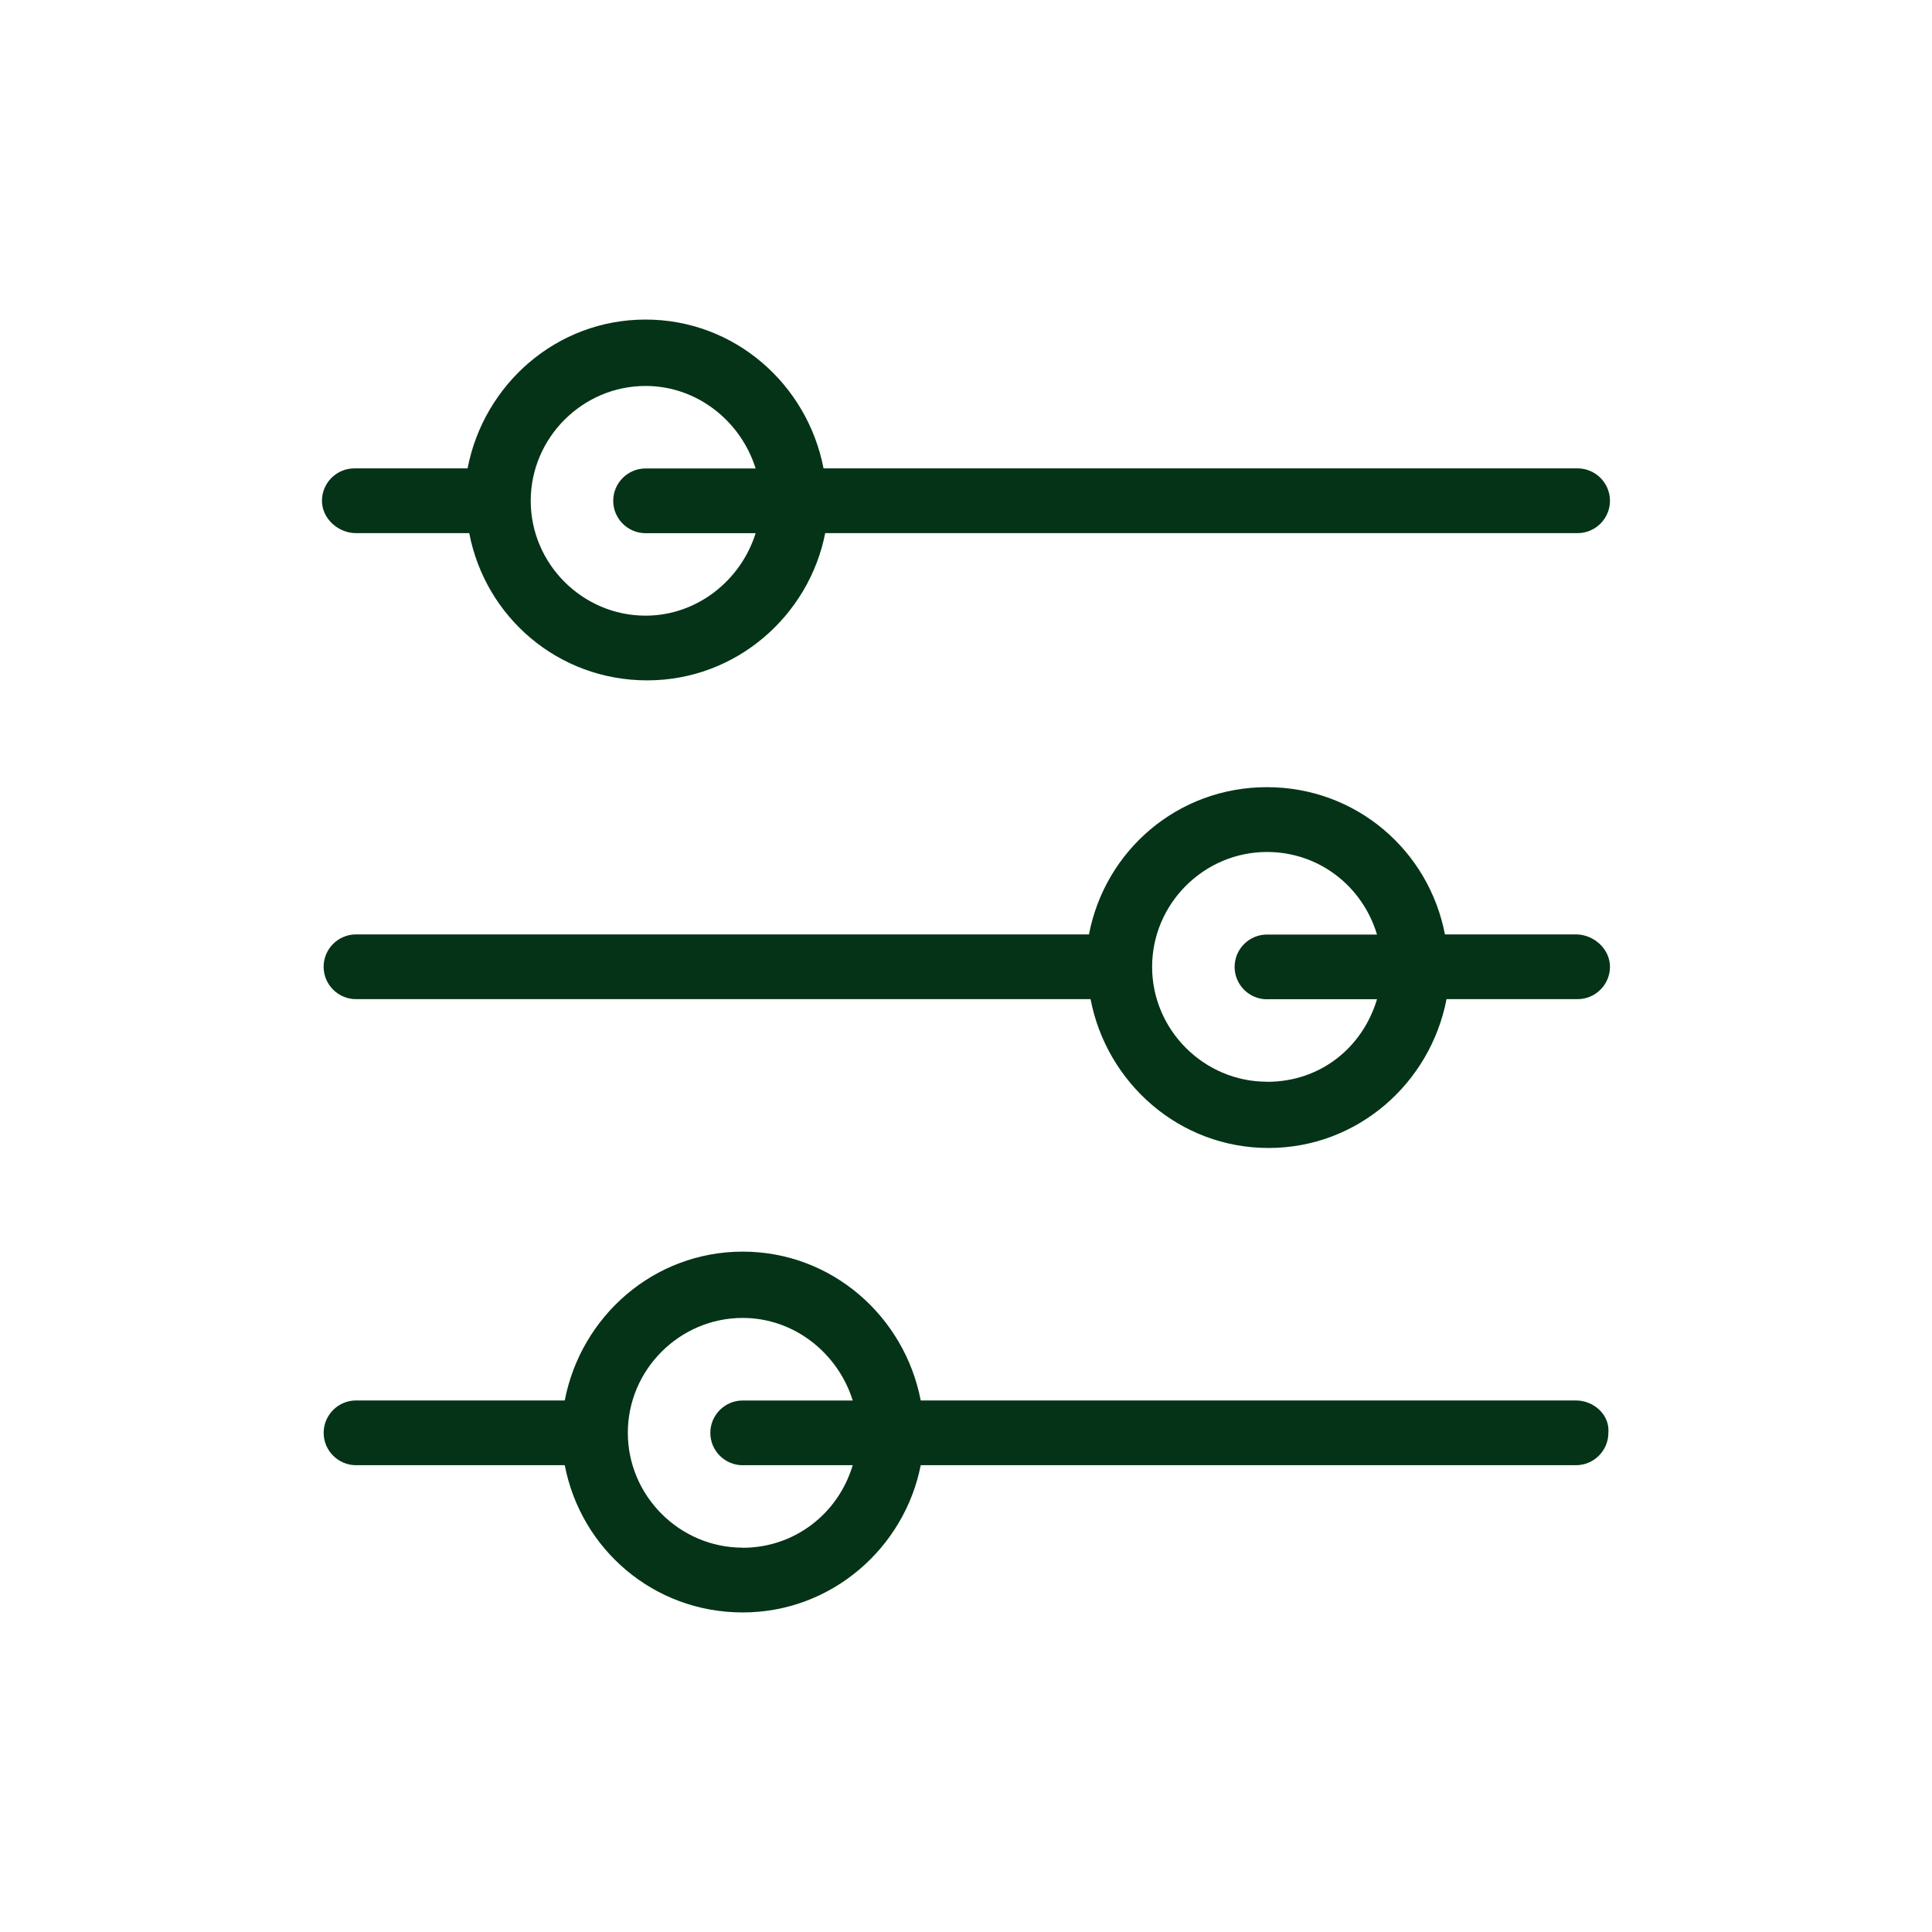
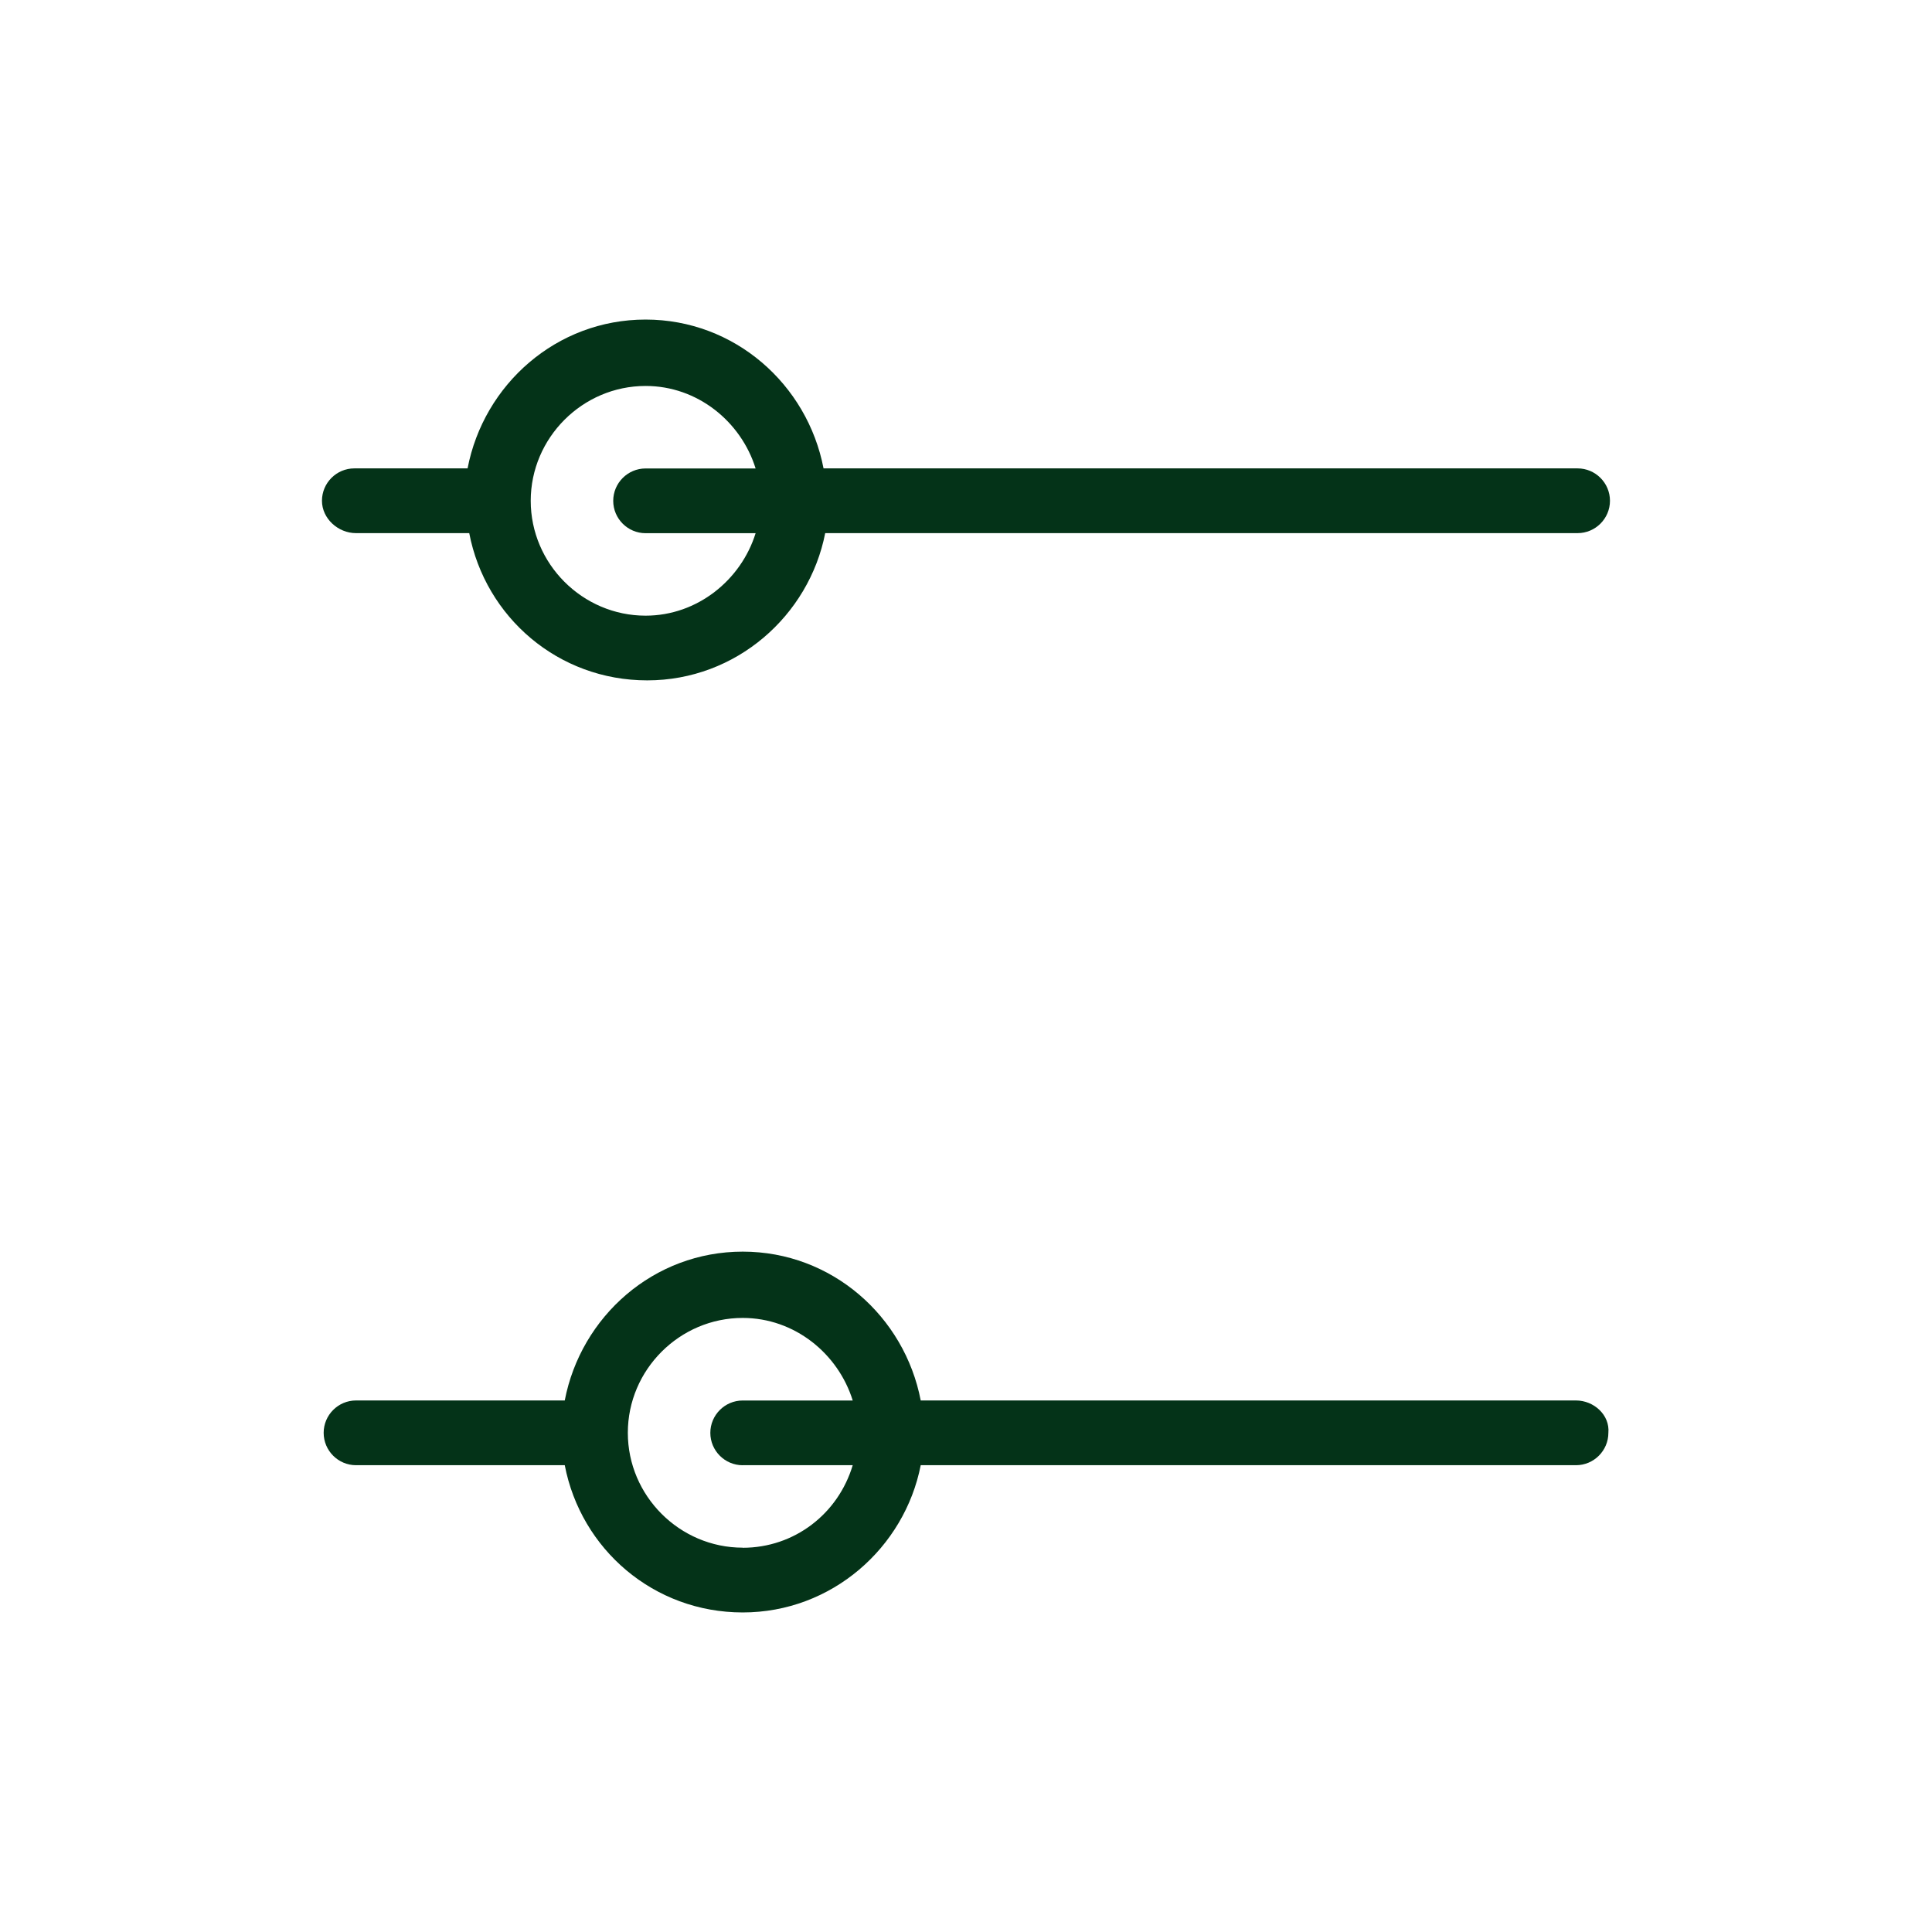
<svg xmlns="http://www.w3.org/2000/svg" id="Layer_1" data-name="Layer 1" viewBox="0 0 570 570">
  <defs>
    <style>
      .cls-1 {
        fill: #043318;
      }
    </style>
  </defs>
  <path class="cls-1" d="M105.03,157.29h33.41c4.77,24.81,26.25,43.44,52.51,43.44s47.74-19.1,52.51-43.44h221.98c5.26,0,9.55-4.29,9.55-9.55s-4.29-9.55-9.55-9.55h-222.47c-4.77-24.81-26.25-43.91-52.51-43.91s-47.74,19.1-52.51,43.91h-33.41c-5.26,0-9.55,4.29-9.55,9.55s4.77,9.55,10.03,9.55ZM190.47,113.87h0c15.28-.01,28.15,10.49,32.46,24.34h-32.46c-5.26,0-9.55,4.29-9.55,9.55s4.29,9.55,9.55,9.55h32.46c-4.29,13.81-17.2,24.33-32.46,24.33-18.6,0-33.89-15.28-33.89-33.89.01-18.6,15.29-33.88,33.89-33.88Z" />
-   <path class="cls-1" d="M464.97,275.68h-38.67c-4.77-24.81-26.25-43.44-52.51-43.44s-47.74,18.6-52.51,43.44H105.03c-5.26,0-9.55,4.29-9.55,9.55s4.29,9.55,9.55,9.55h216.72c4.77,24.81,26.25,43.91,52.51,43.91s47.74-19.1,52.51-43.91h38.67c5.26,0,9.55-4.29,9.55-9.55s-4.77-9.55-10.03-9.55ZM373.8,294.81h32.46c-4.31,14.33-16.73,24.36-32.46,24.36v-.03c-18.6,0-33.89-15.28-33.89-33.89s15.28-33.89,33.89-33.89c15.28,0,28.15,10.03,32.46,24.36h-32.46c-5.26,0-9.55,4.29-9.55,9.55s4.29,9.55,9.55,9.55Z" />
  <path class="cls-1" d="M464.97,413.18h-193.33c-4.77-24.81-26.25-43.91-52.51-43.91s-47.74,19.1-52.51,43.91h-61.58c-5.26,0-9.55,4.29-9.55,9.55s4.29,9.55,9.55,9.55h61.58c4.78,24.81,26.25,43.44,52.51,43.44s47.74-19.1,52.51-43.44h193.33c5.26,0,9.55-4.29,9.55-9.55.48-5.26-4.29-9.55-9.55-9.55ZM219.12,432.28h32.46c-4.29,14.34-17.2,24.36-32.46,24.36v-.03c-18.6,0-33.89-15.28-33.89-33.89s15.28-33.89,33.89-33.89c15.28,0,28.15,10.5,32.46,24.36h-32.46c-5.26,0-9.55,4.29-9.55,9.55s4.29,9.55,9.55,9.55Z" />
</svg>